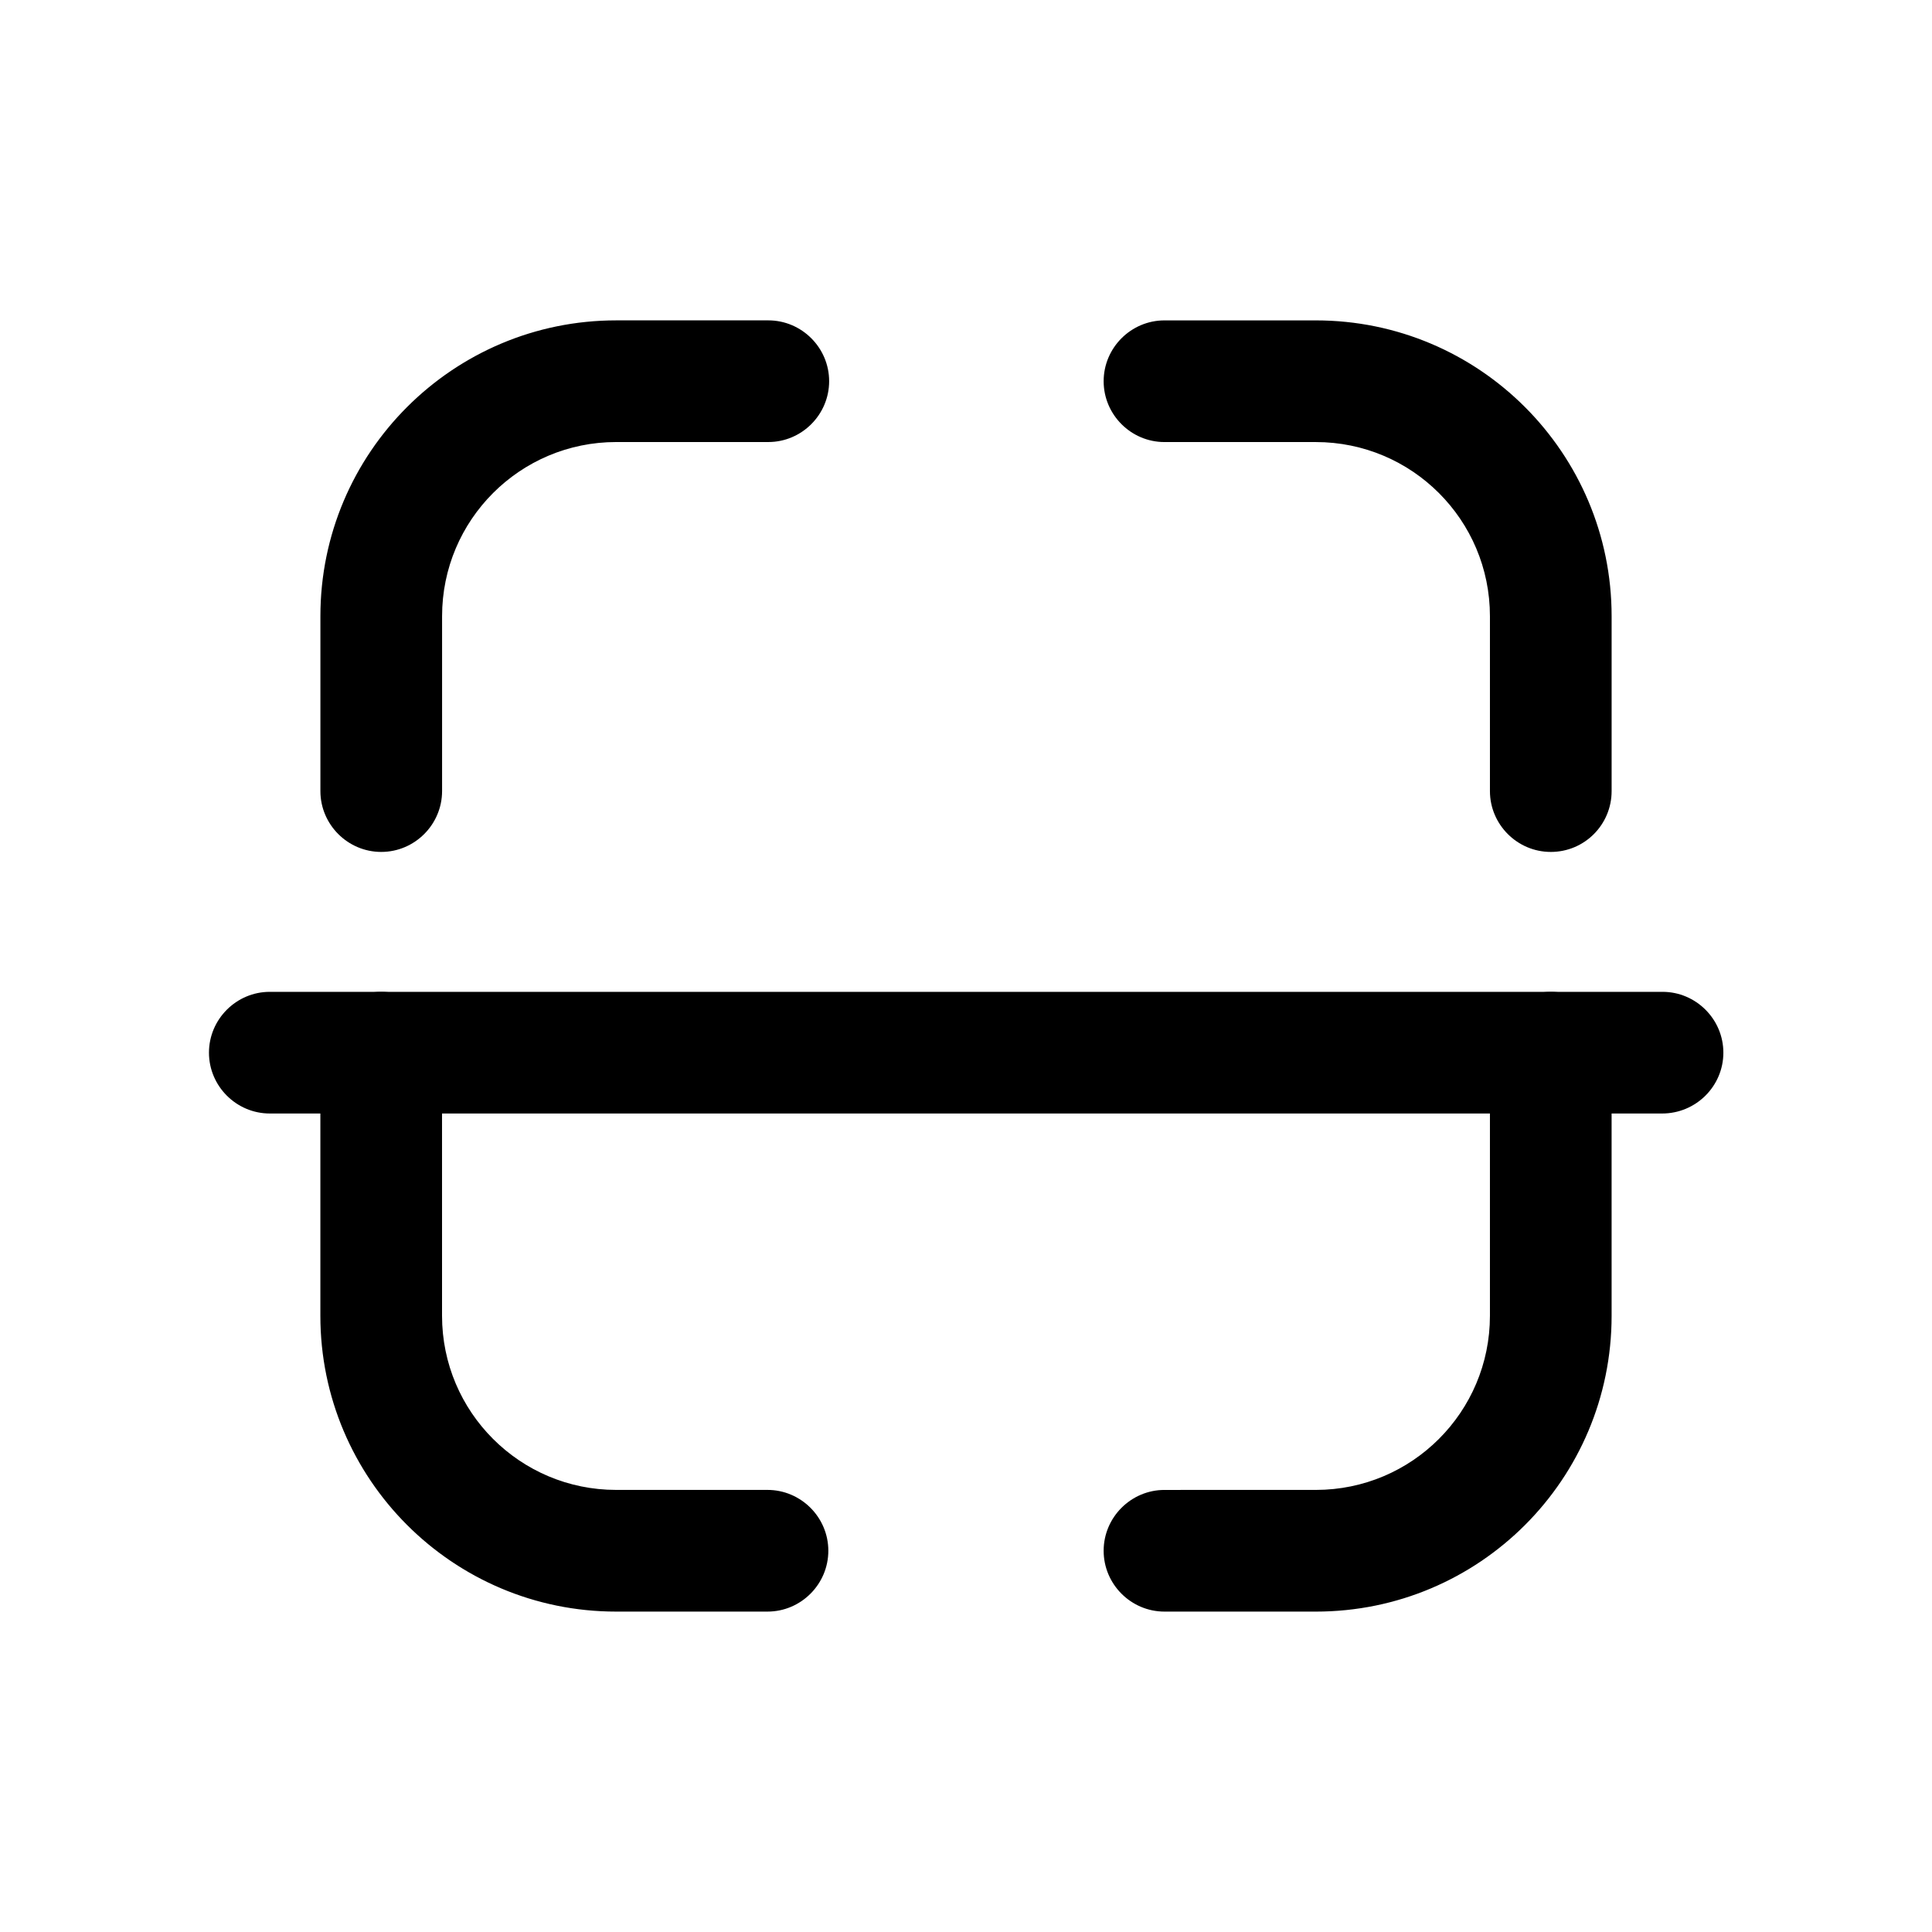
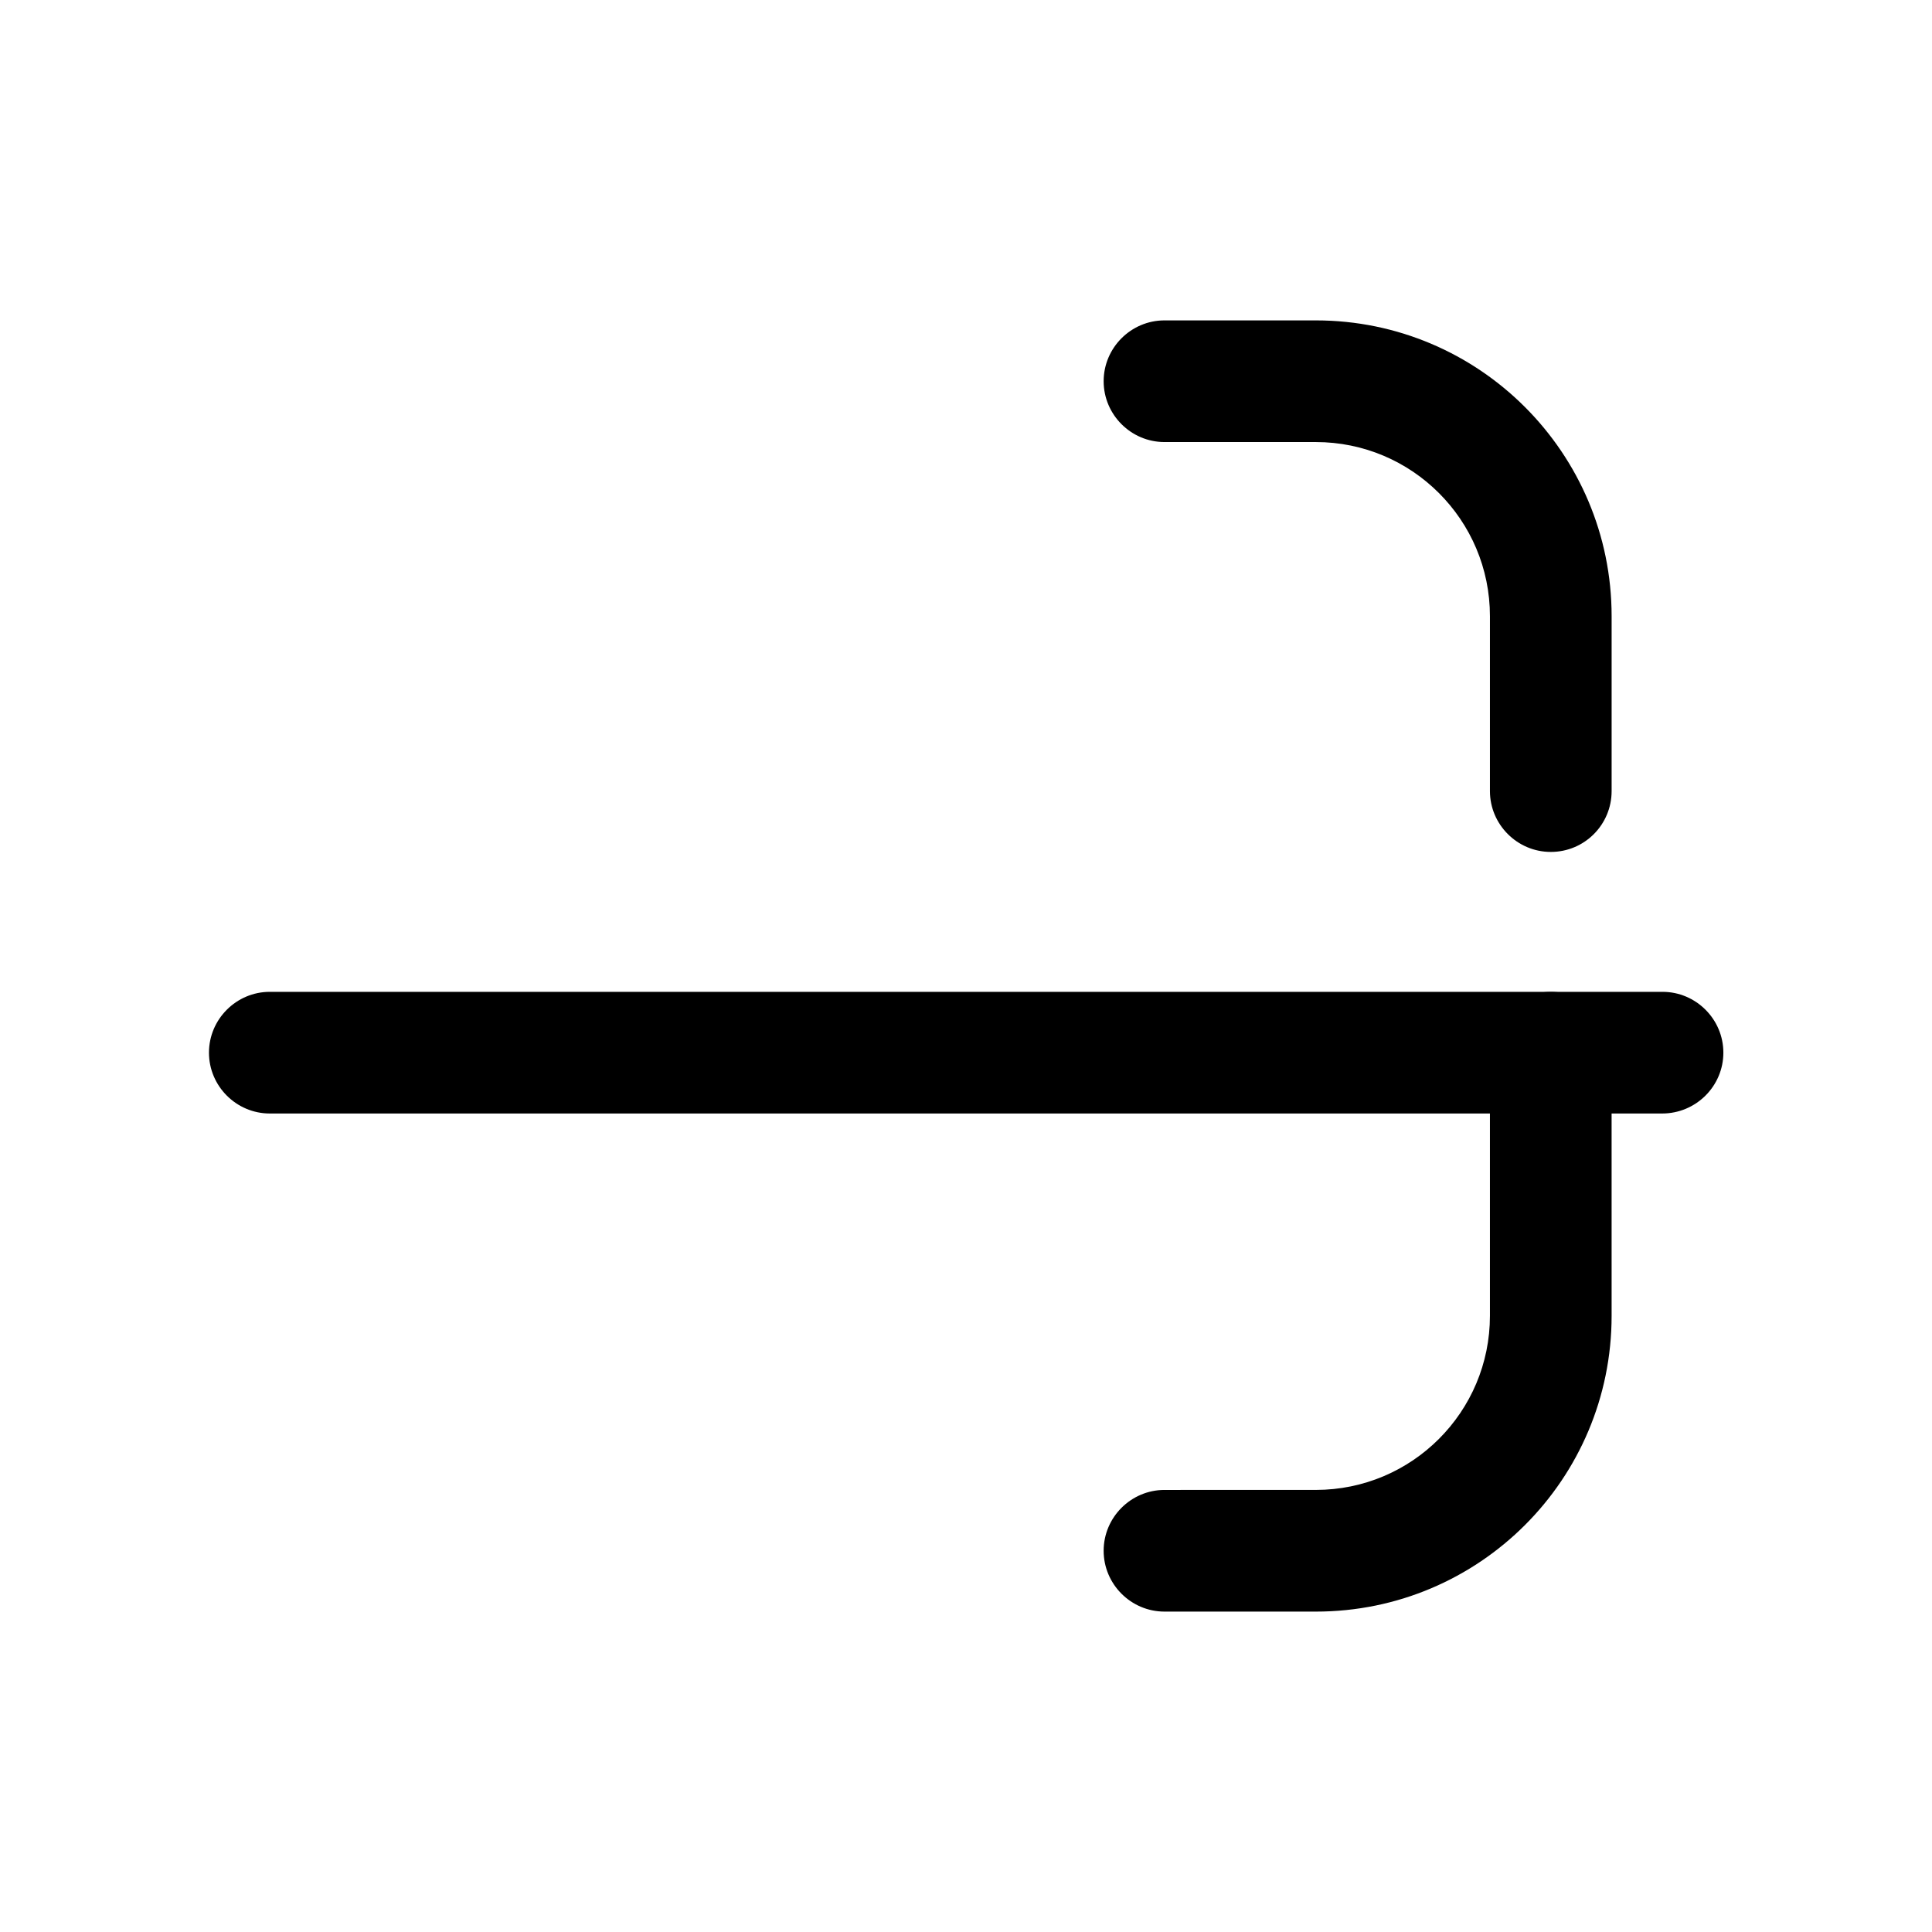
<svg xmlns="http://www.w3.org/2000/svg" fill="#000000" width="800px" height="800px" version="1.1" viewBox="144 144 512 512">
  <g>
    <path d="m492.7 571.09h-40.102c-8.867 0-16.121-7.254-16.121-16.121 0-8.867 7.254-16.121 16.121-16.121l40.102-0.004c25.492 0 46.148-20.656 46.148-46.148v-69.727c0-8.867 7.254-16.121 16.121-16.121s16.121 7.254 16.121 16.121l0.004 69.727c0 43.328-35.066 78.395-78.395 78.395z" />
    <path d="m554.97 369.77c-8.867 0-16.121-7.254-16.121-16.121v-46.352c0-25.492-20.656-46.148-46.148-46.148h-40.102c-8.867 0-16.121-7.254-16.121-16.121 0-8.867 7.254-16.121 16.121-16.121h40.102c43.328 0 78.395 35.164 78.395 78.395v46.352c0 8.863-7.156 16.117-16.125 16.117z" />
-     <path d="m245.03 369.77c-8.867 0-16.121-7.254-16.121-16.121v-46.352c0-43.328 35.164-78.395 78.395-78.395h40.305c8.867 0 16.121 7.254 16.121 16.121 0 8.867-7.254 16.121-16.121 16.121h-40.305c-25.492 0-46.148 20.656-46.148 46.148v46.352c-0.004 8.871-7.258 16.125-16.125 16.125z" />
-     <path d="m347.4 571.09h-40.105c-43.328 0-78.395-35.164-78.395-78.395v-69.727c0-8.867 7.254-16.121 16.121-16.121 8.867 0 16.121 7.254 16.121 16.121l0.004 69.727c0 25.492 20.656 46.148 46.148 46.148h40.102c8.867 0 16.121 7.254 16.121 16.121 0.004 8.867-7.25 16.125-16.117 16.125z" />
    <path d="m584.49 439.09h-368.99c-8.867 0-16.121-7.254-16.121-16.121 0-8.867 7.254-16.121 16.121-16.121h369.09c8.867 0 16.121 7.254 16.121 16.121 0 8.867-7.254 16.121-16.223 16.121z" />
  </g>
</svg>